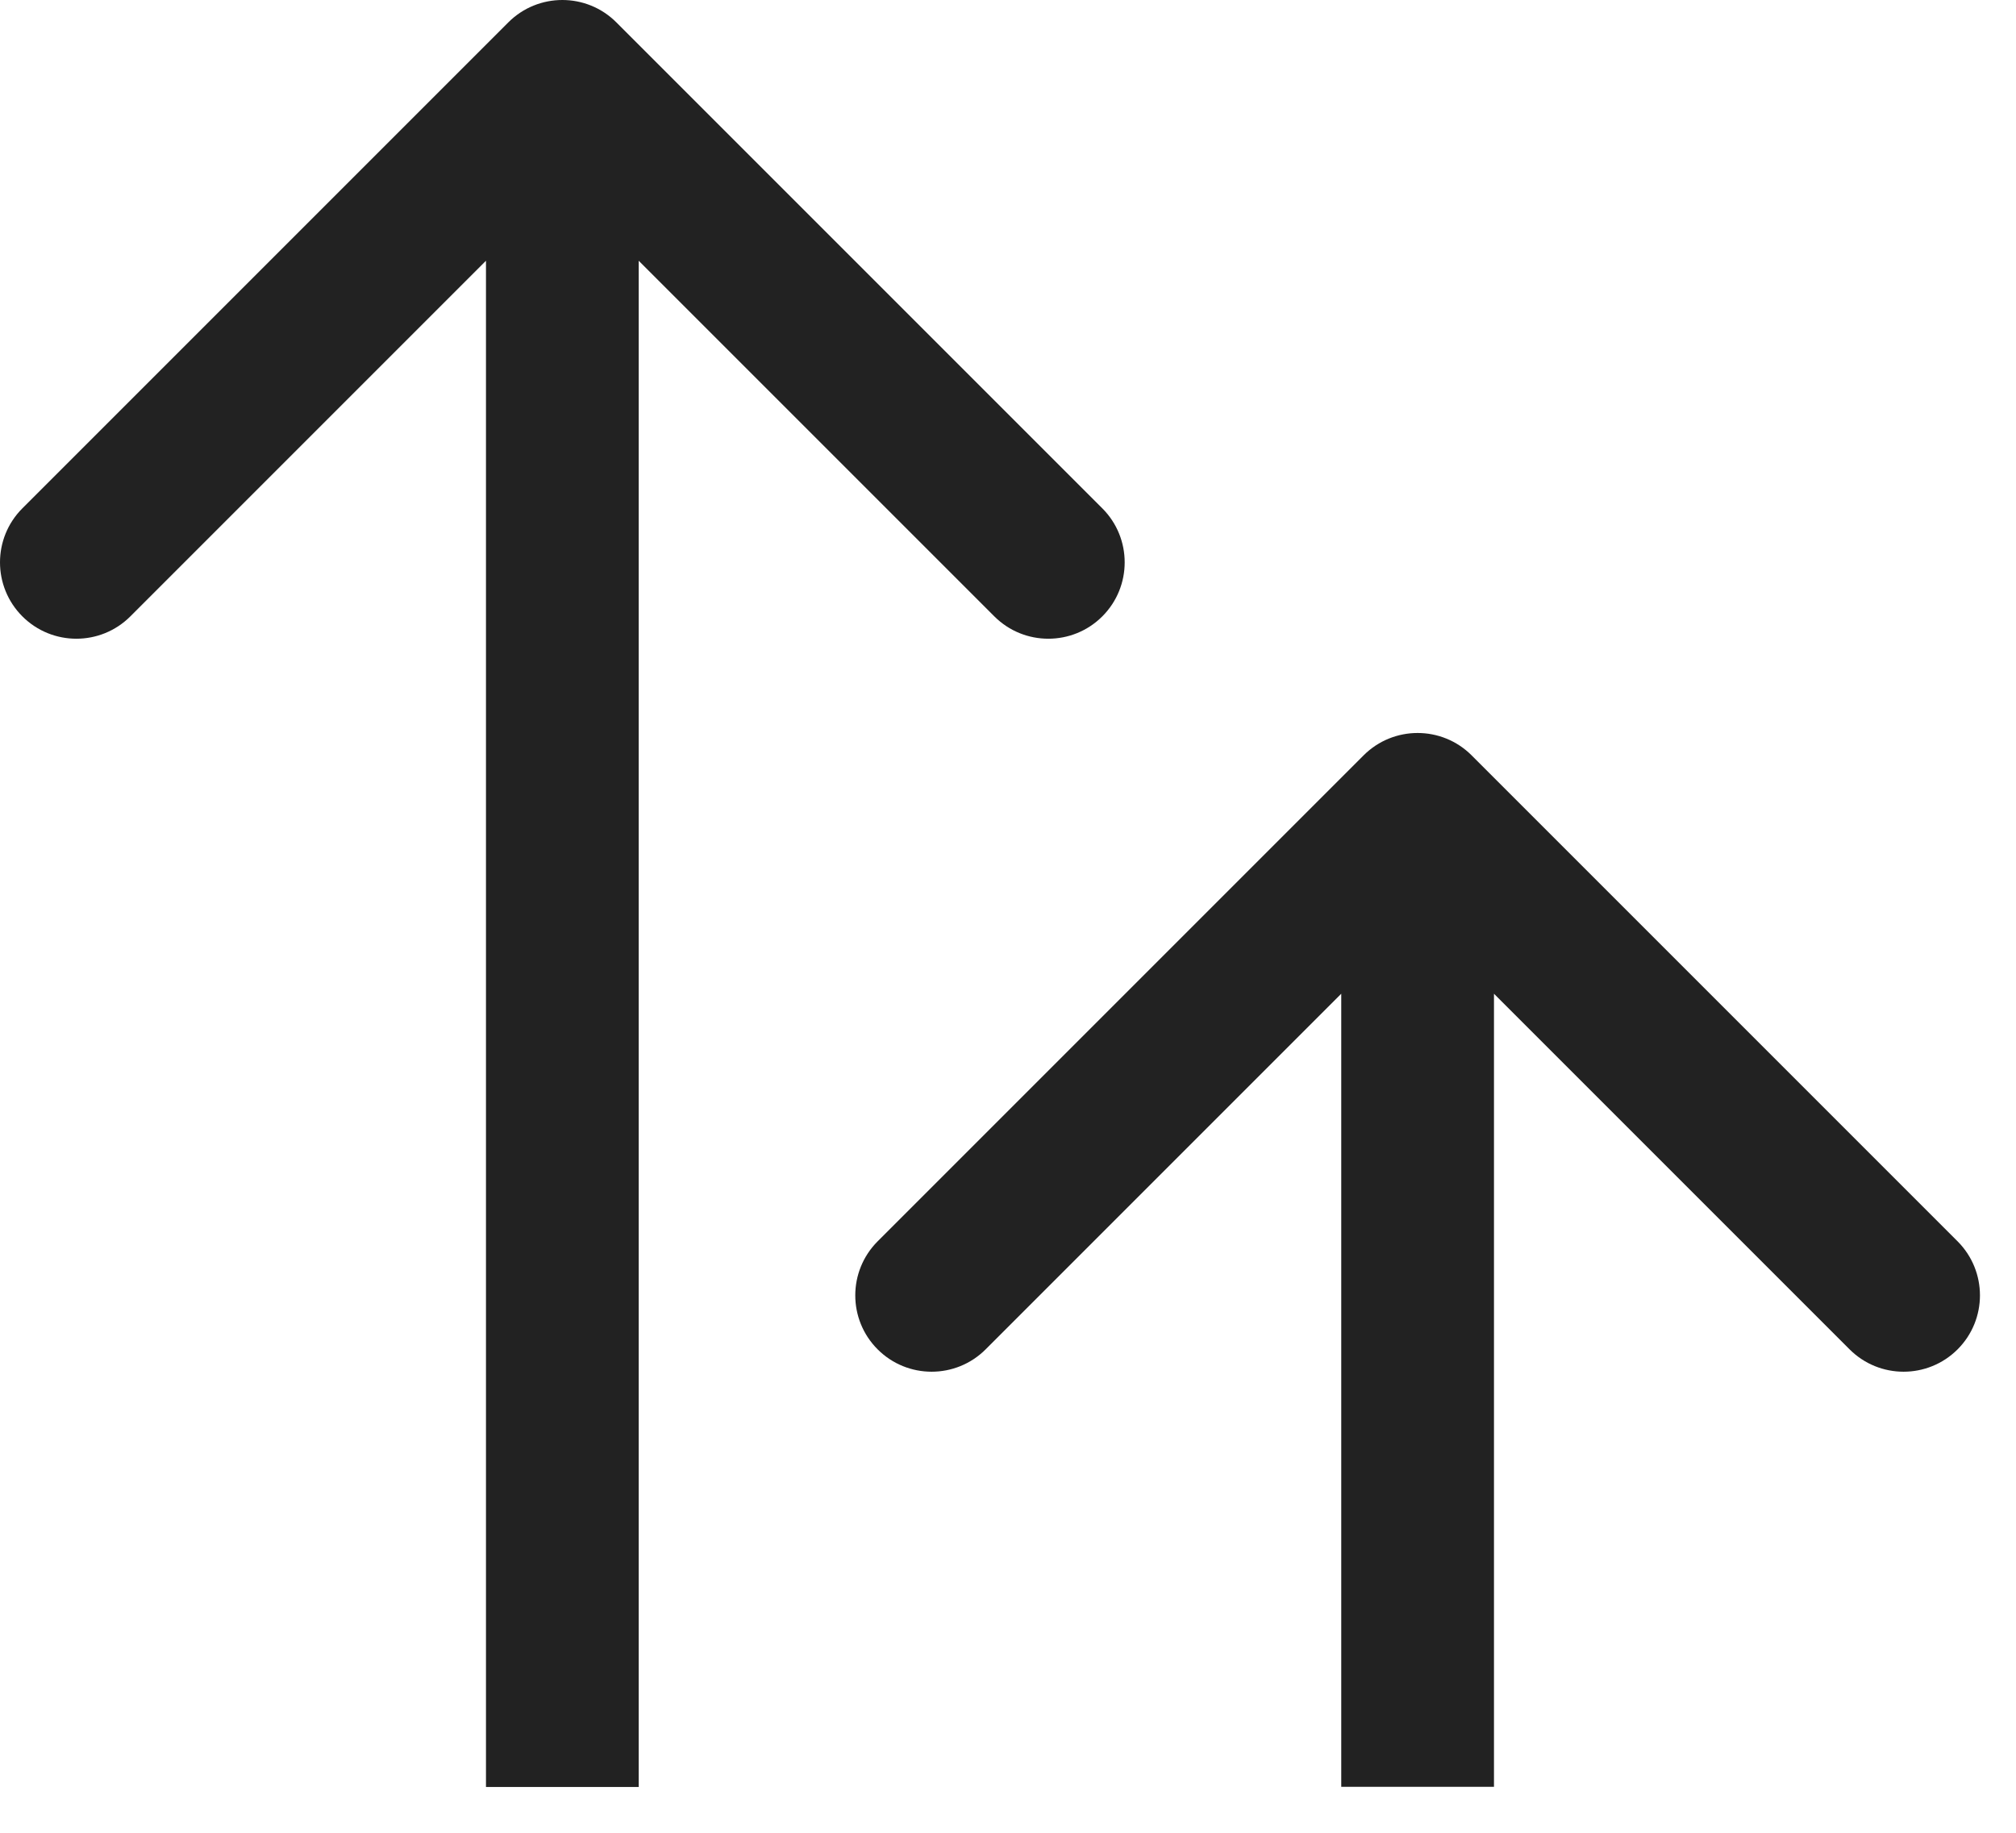
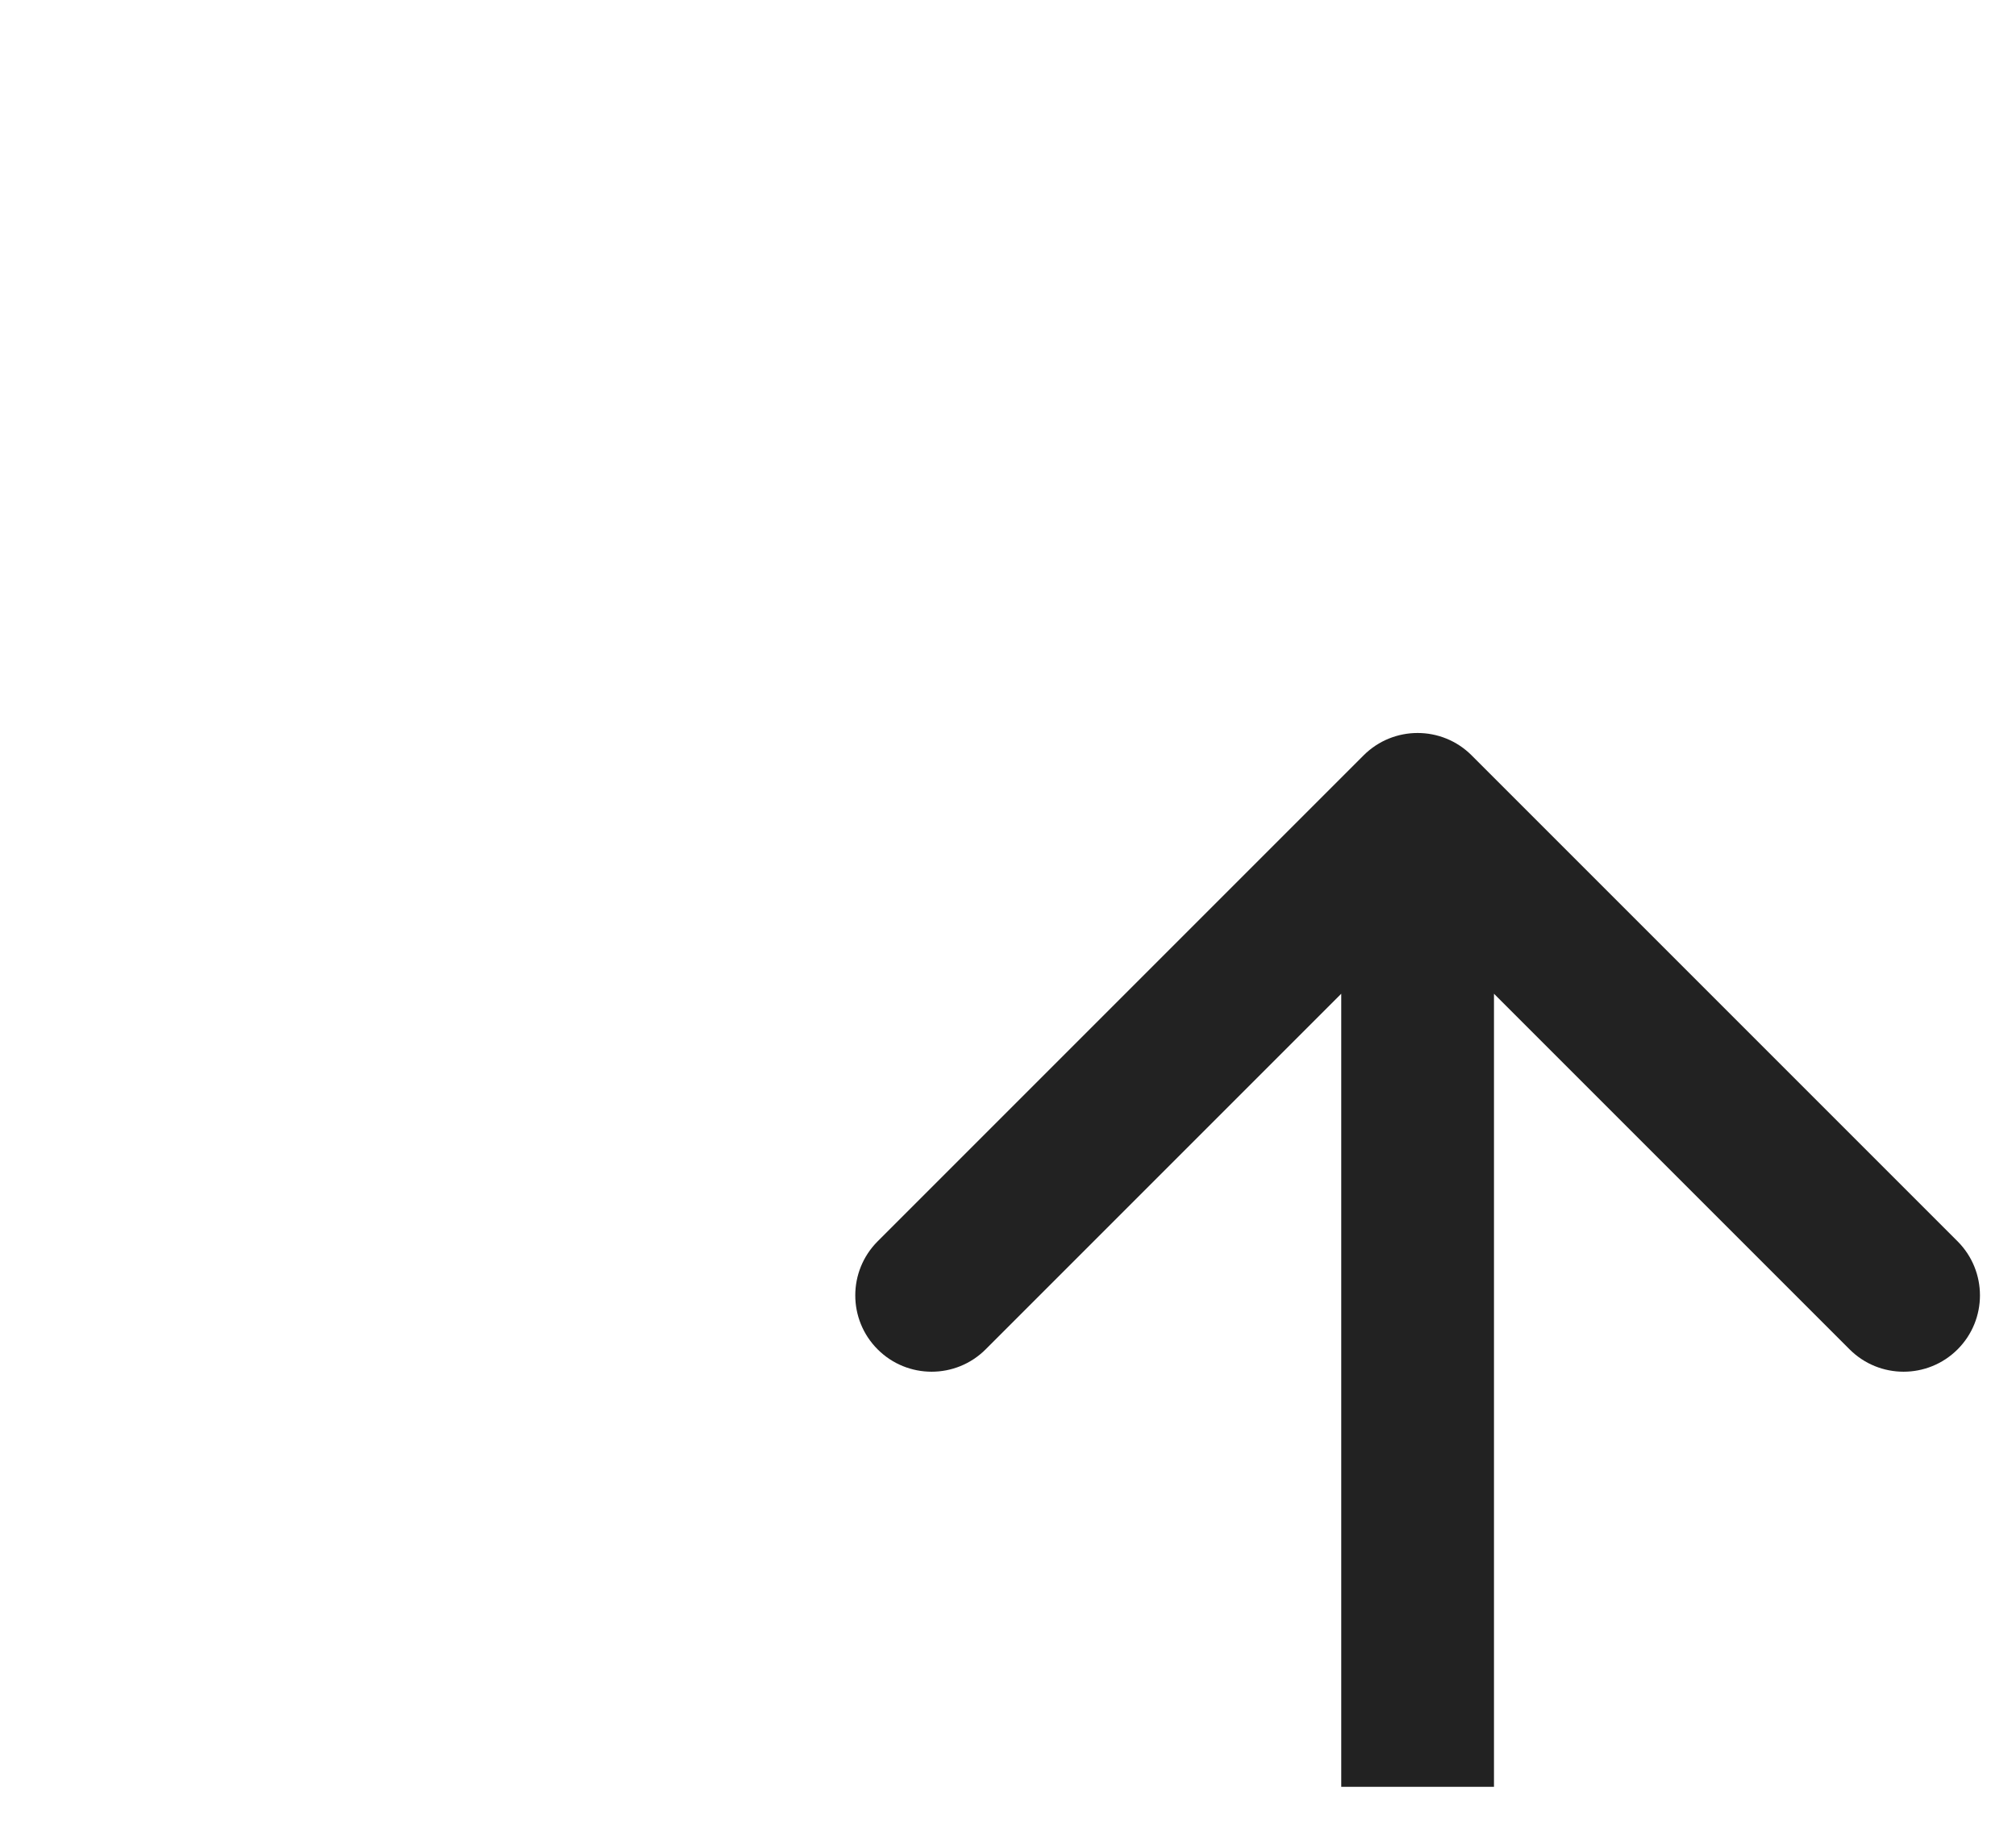
<svg xmlns="http://www.w3.org/2000/svg" width="33" height="30" viewBox="0 0 33 30" fill="none">
-   <path d="M10.089 0.366C9.601 -0.122 8.809 -0.122 8.321 0.366L0.366 8.321C-0.122 8.809 -0.122 9.601 0.366 10.089C0.854 10.577 1.646 10.577 2.134 10.089L9.205 3.018L16.276 10.089C16.764 10.577 17.556 10.577 18.044 10.089C18.532 9.601 18.532 8.809 18.044 8.321L10.089 0.366ZM9.205 1.25H7.955L7.955 29.25H9.205H10.455L10.455 1.25H9.205Z" fill="#222222" />
-   <path d="M24.089 12.364C23.601 11.876 22.809 11.876 22.321 12.364L14.366 20.319C13.878 20.808 13.878 21.599 14.366 22.087C14.854 22.575 15.646 22.575 16.134 22.087L23.205 15.016L30.276 22.087C30.764 22.575 31.556 22.575 32.044 22.087C32.532 21.599 32.532 20.808 32.044 20.319L24.089 12.364ZM23.205 13.248H21.955V29.248H23.205H24.455V13.248H23.205Z" fill="#222222" />
+   <path d="M24.089 12.364C23.601 11.876 22.809 11.876 22.321 12.364L14.366 20.319C13.878 20.808 13.878 21.599 14.366 22.087C14.854 22.575 15.646 22.575 16.134 22.087L23.205 15.016L30.276 22.087C30.764 22.575 31.556 22.575 32.044 22.087C32.532 21.599 32.532 20.808 32.044 20.319ZM23.205 13.248H21.955V29.248H23.205H24.455V13.248H23.205Z" fill="#222222" />
</svg>